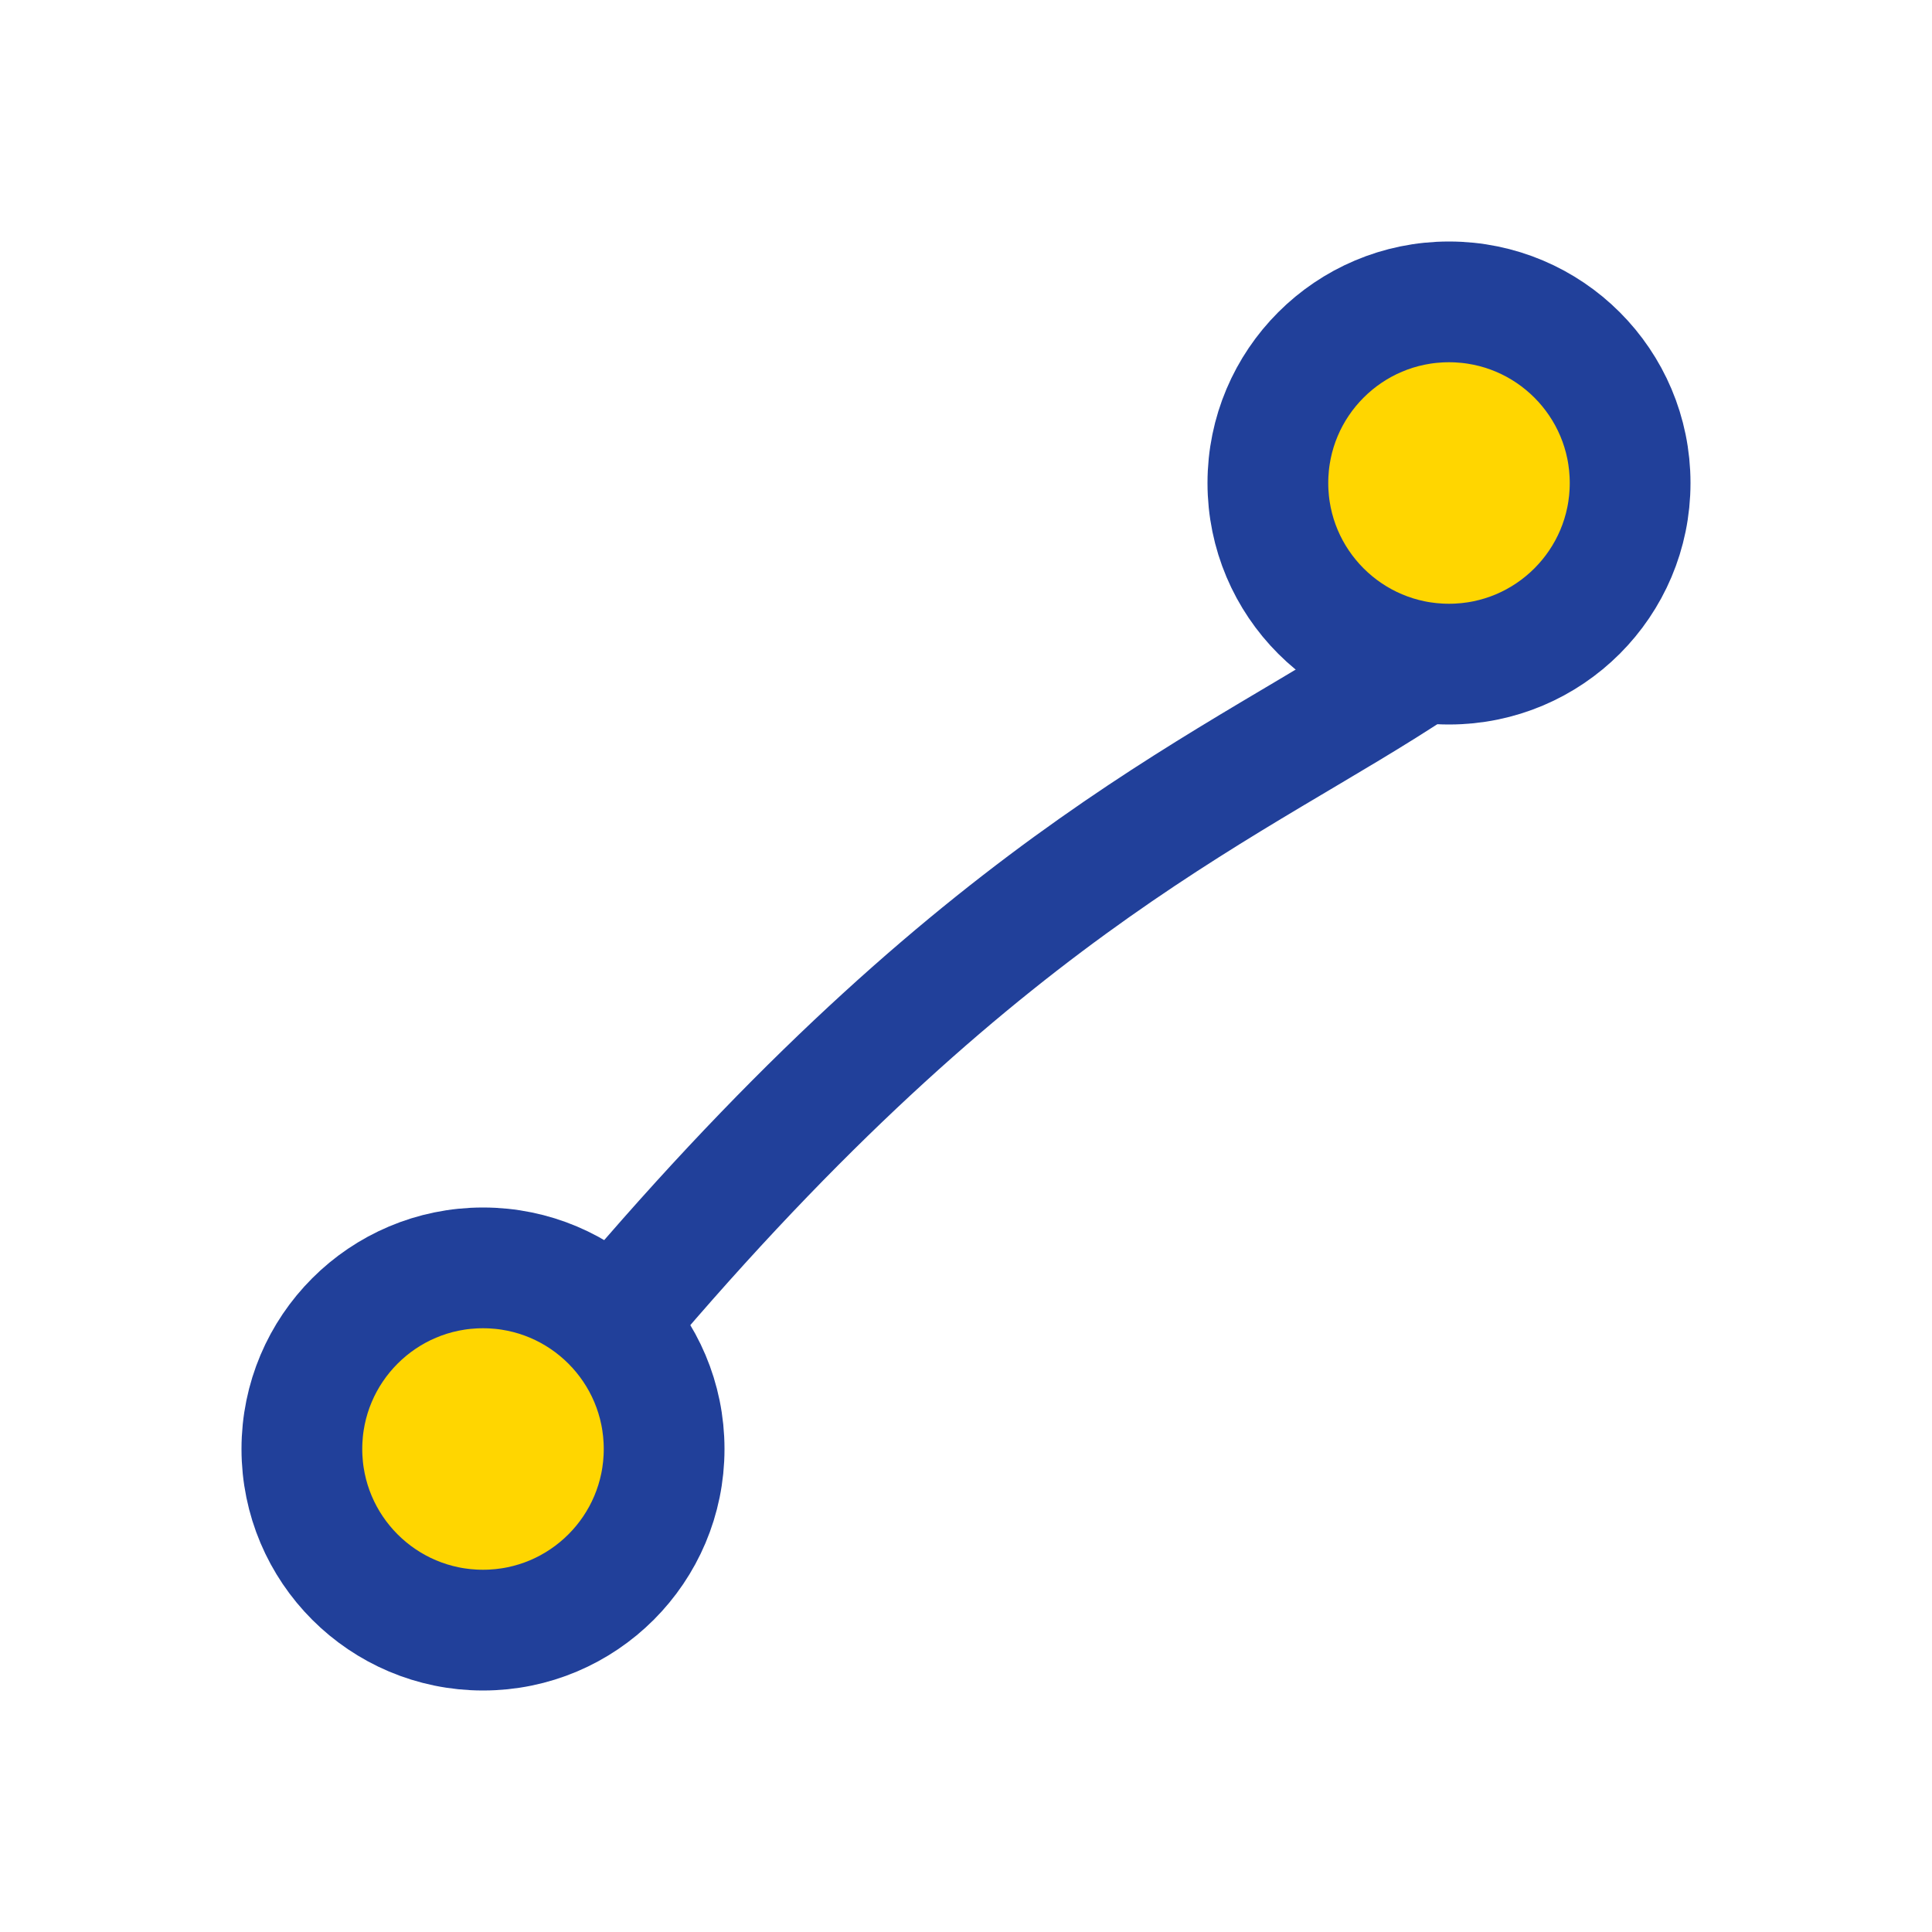
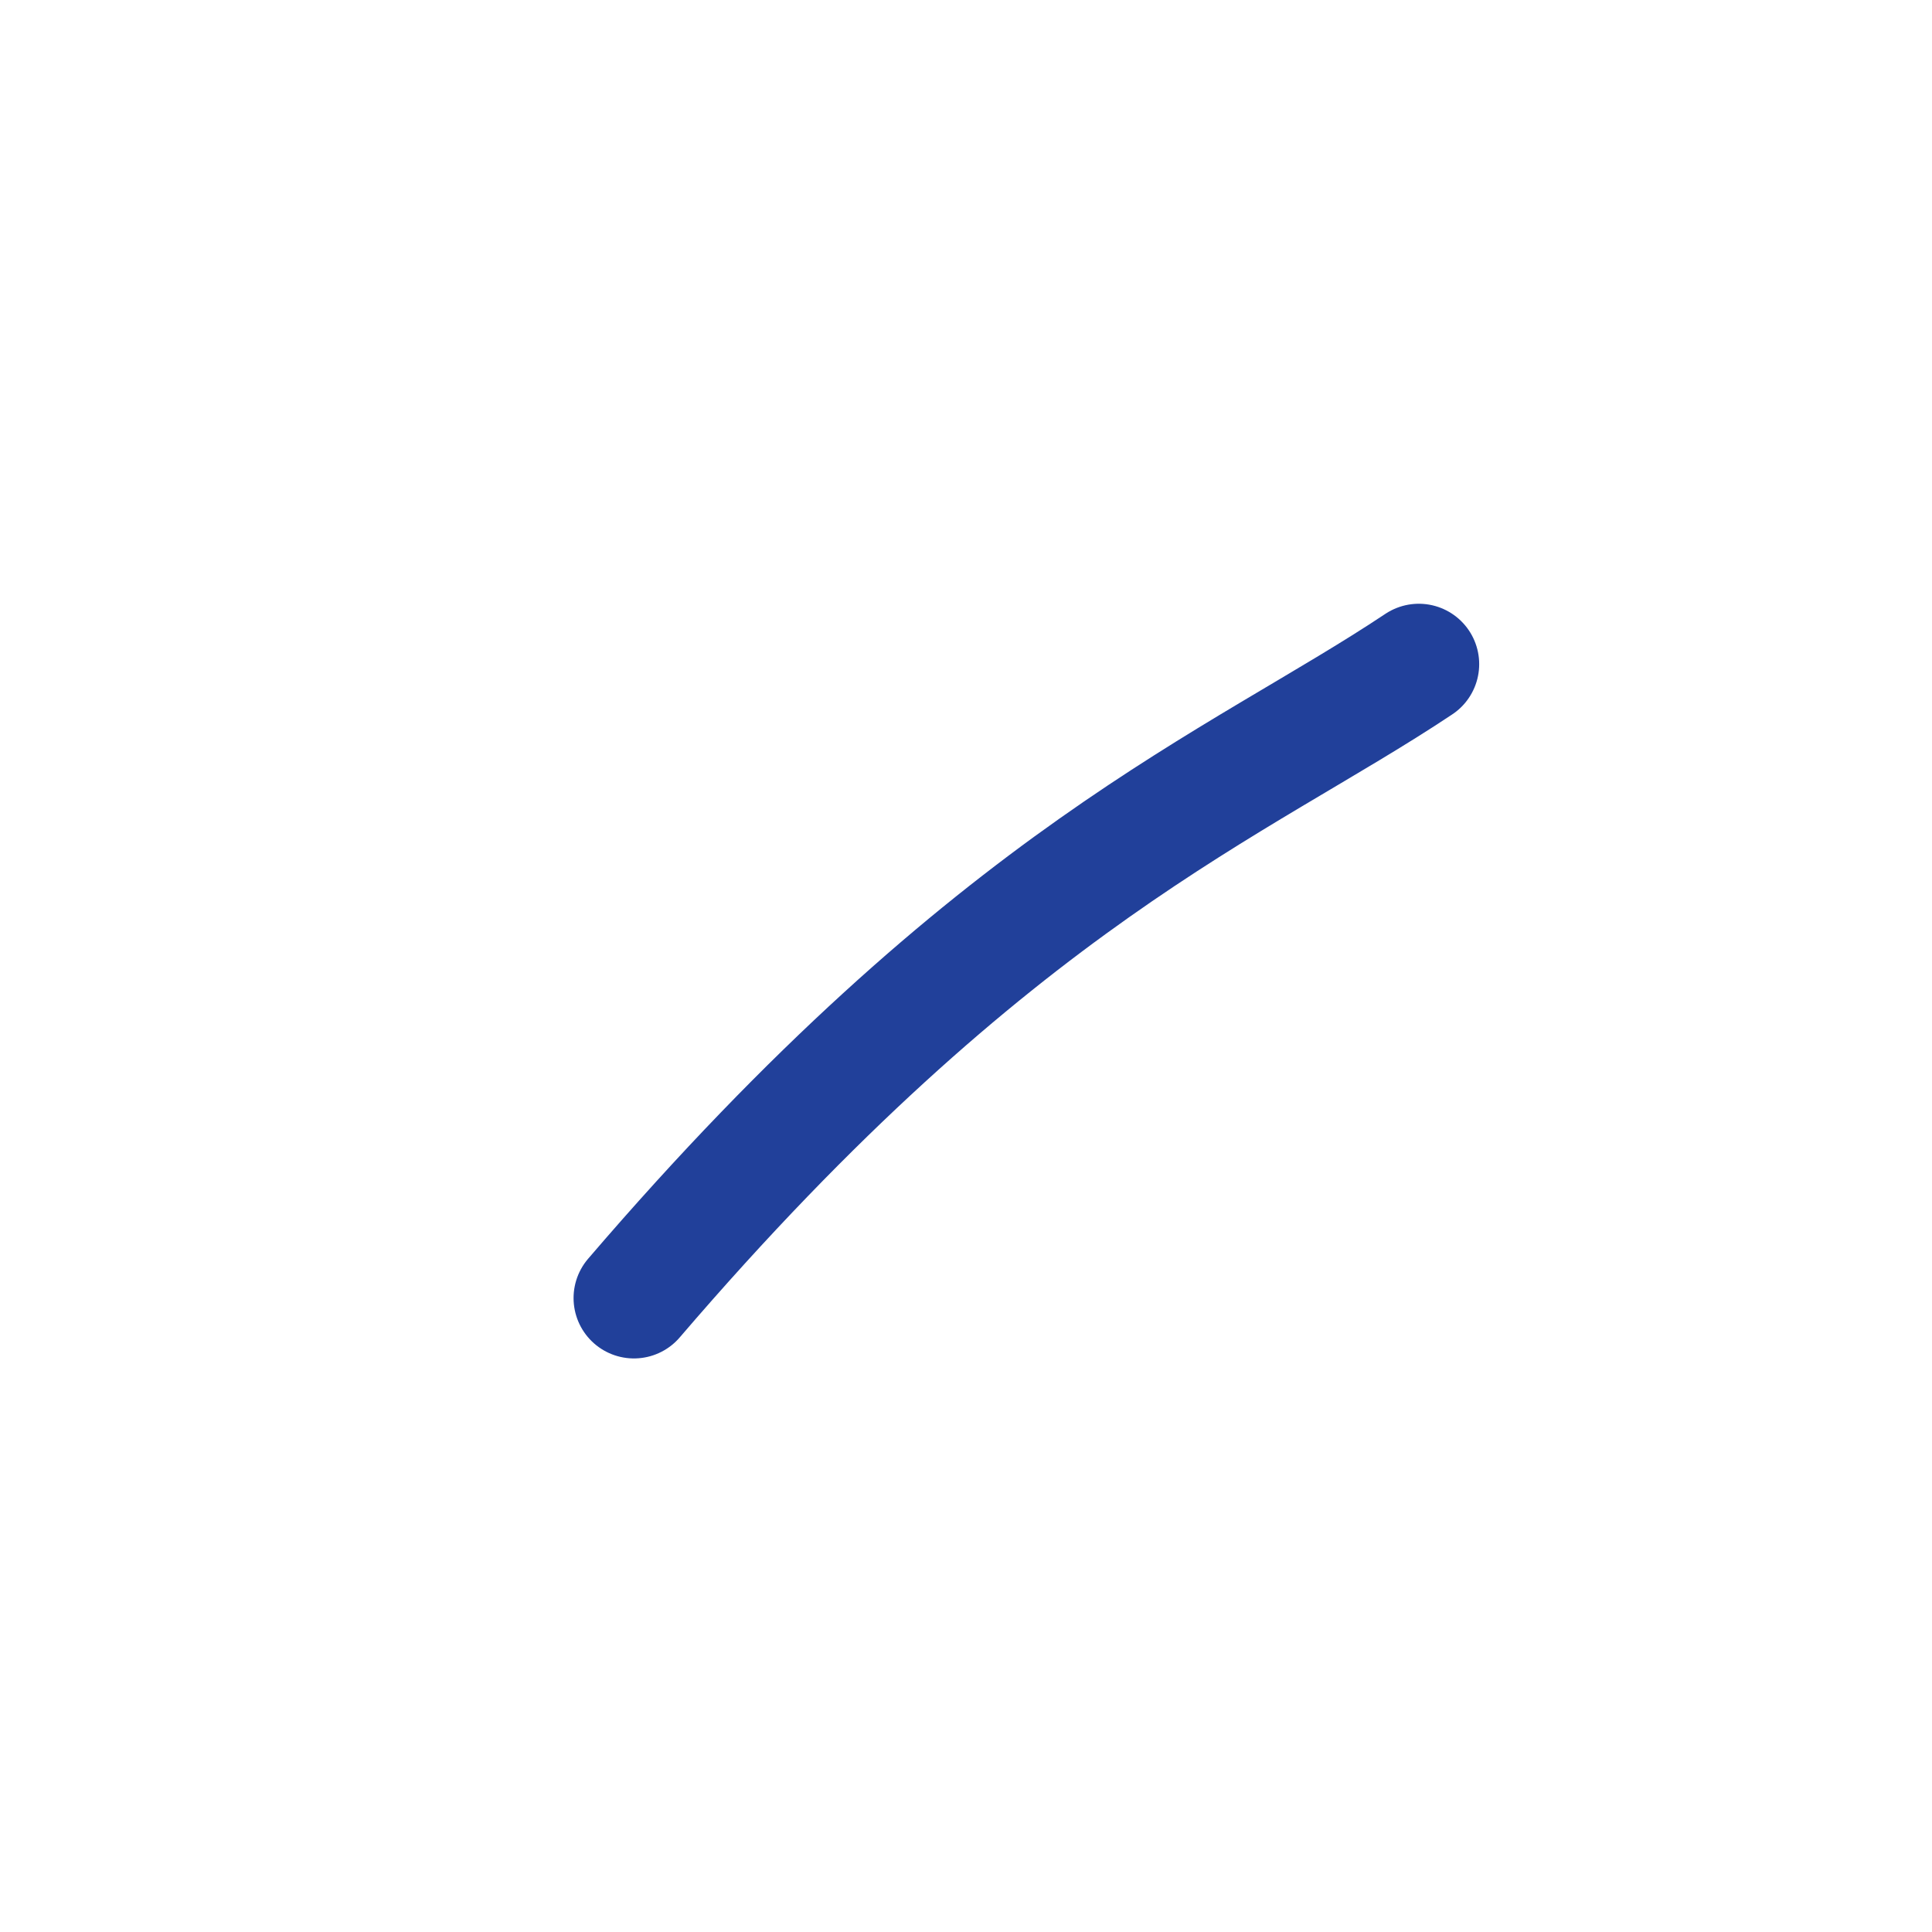
<svg xmlns="http://www.w3.org/2000/svg" width="32" height="32" viewBox="0 0 32 32">
-   <circle cx="8" cy="24" r="3" fill="#FFD600" stroke="#21409A" stroke-width="2" />
-   <circle cx="24" cy="8" r="3" fill="#FFD600" stroke="#21409A" stroke-width="2" />
  <path d="M10.5 21.5c6-7 10-8.5 13-10.5" stroke="#21409A" stroke-width="2" fill="none" stroke-linecap="round" />
</svg>